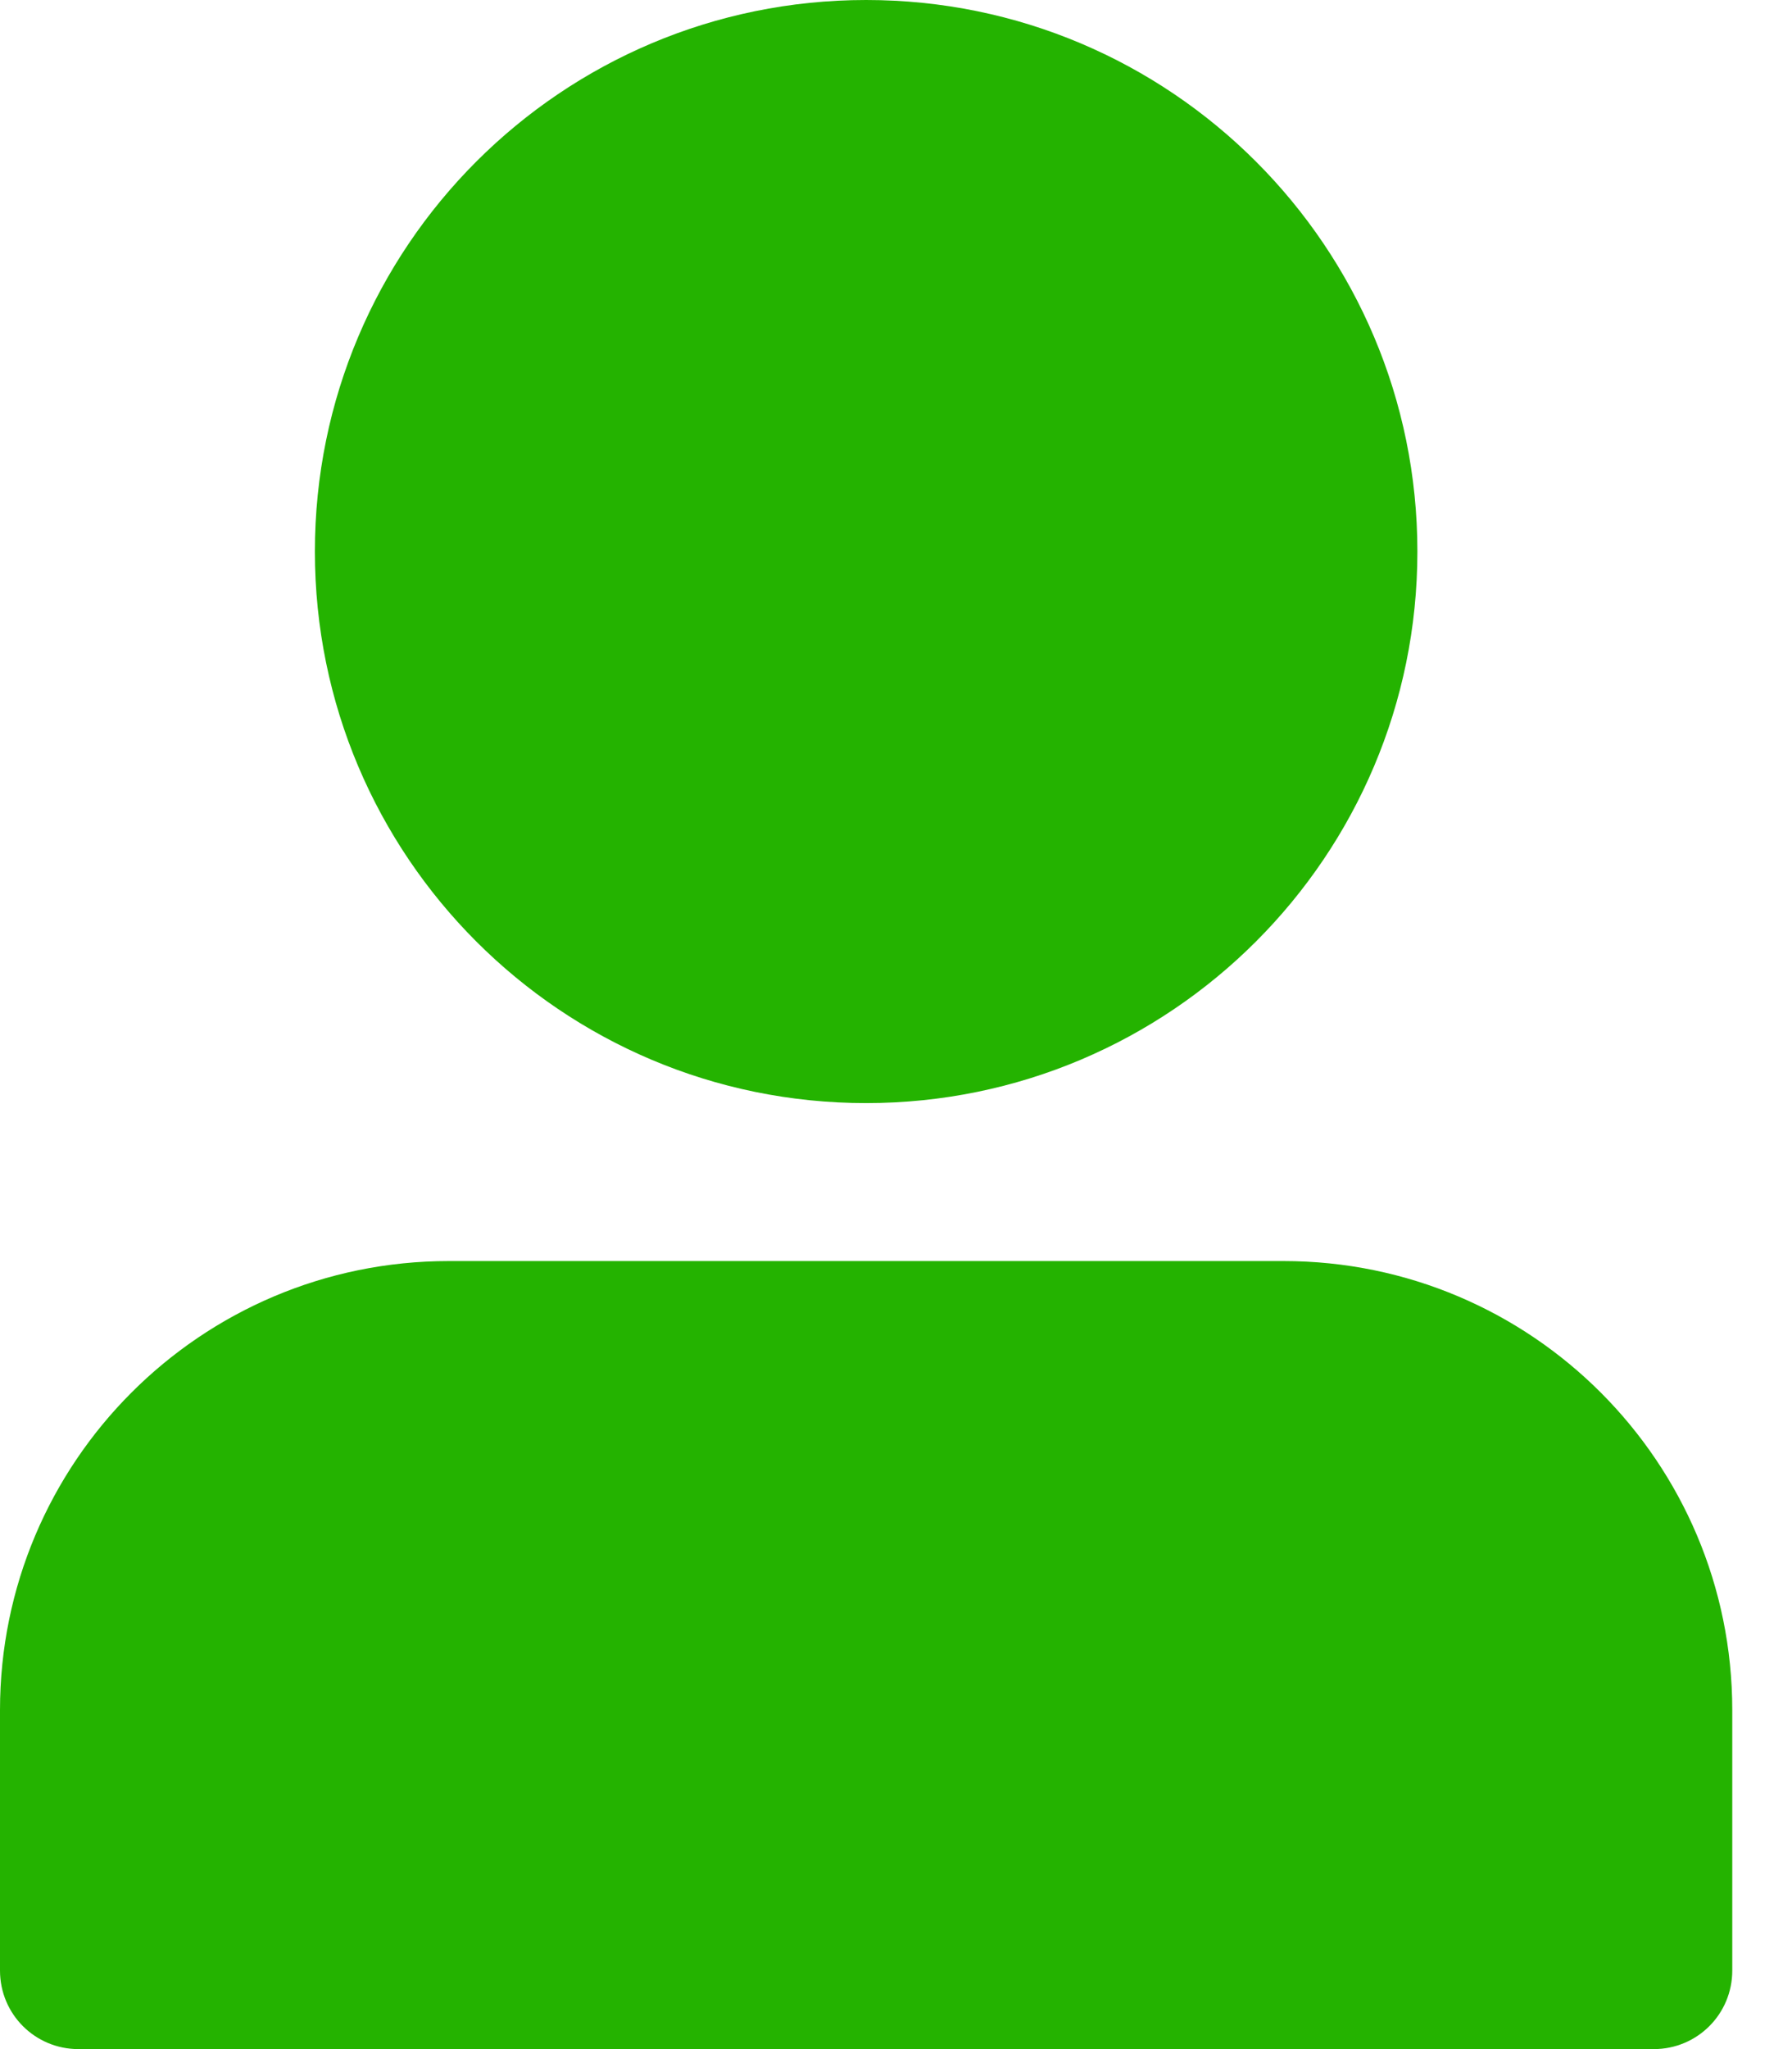
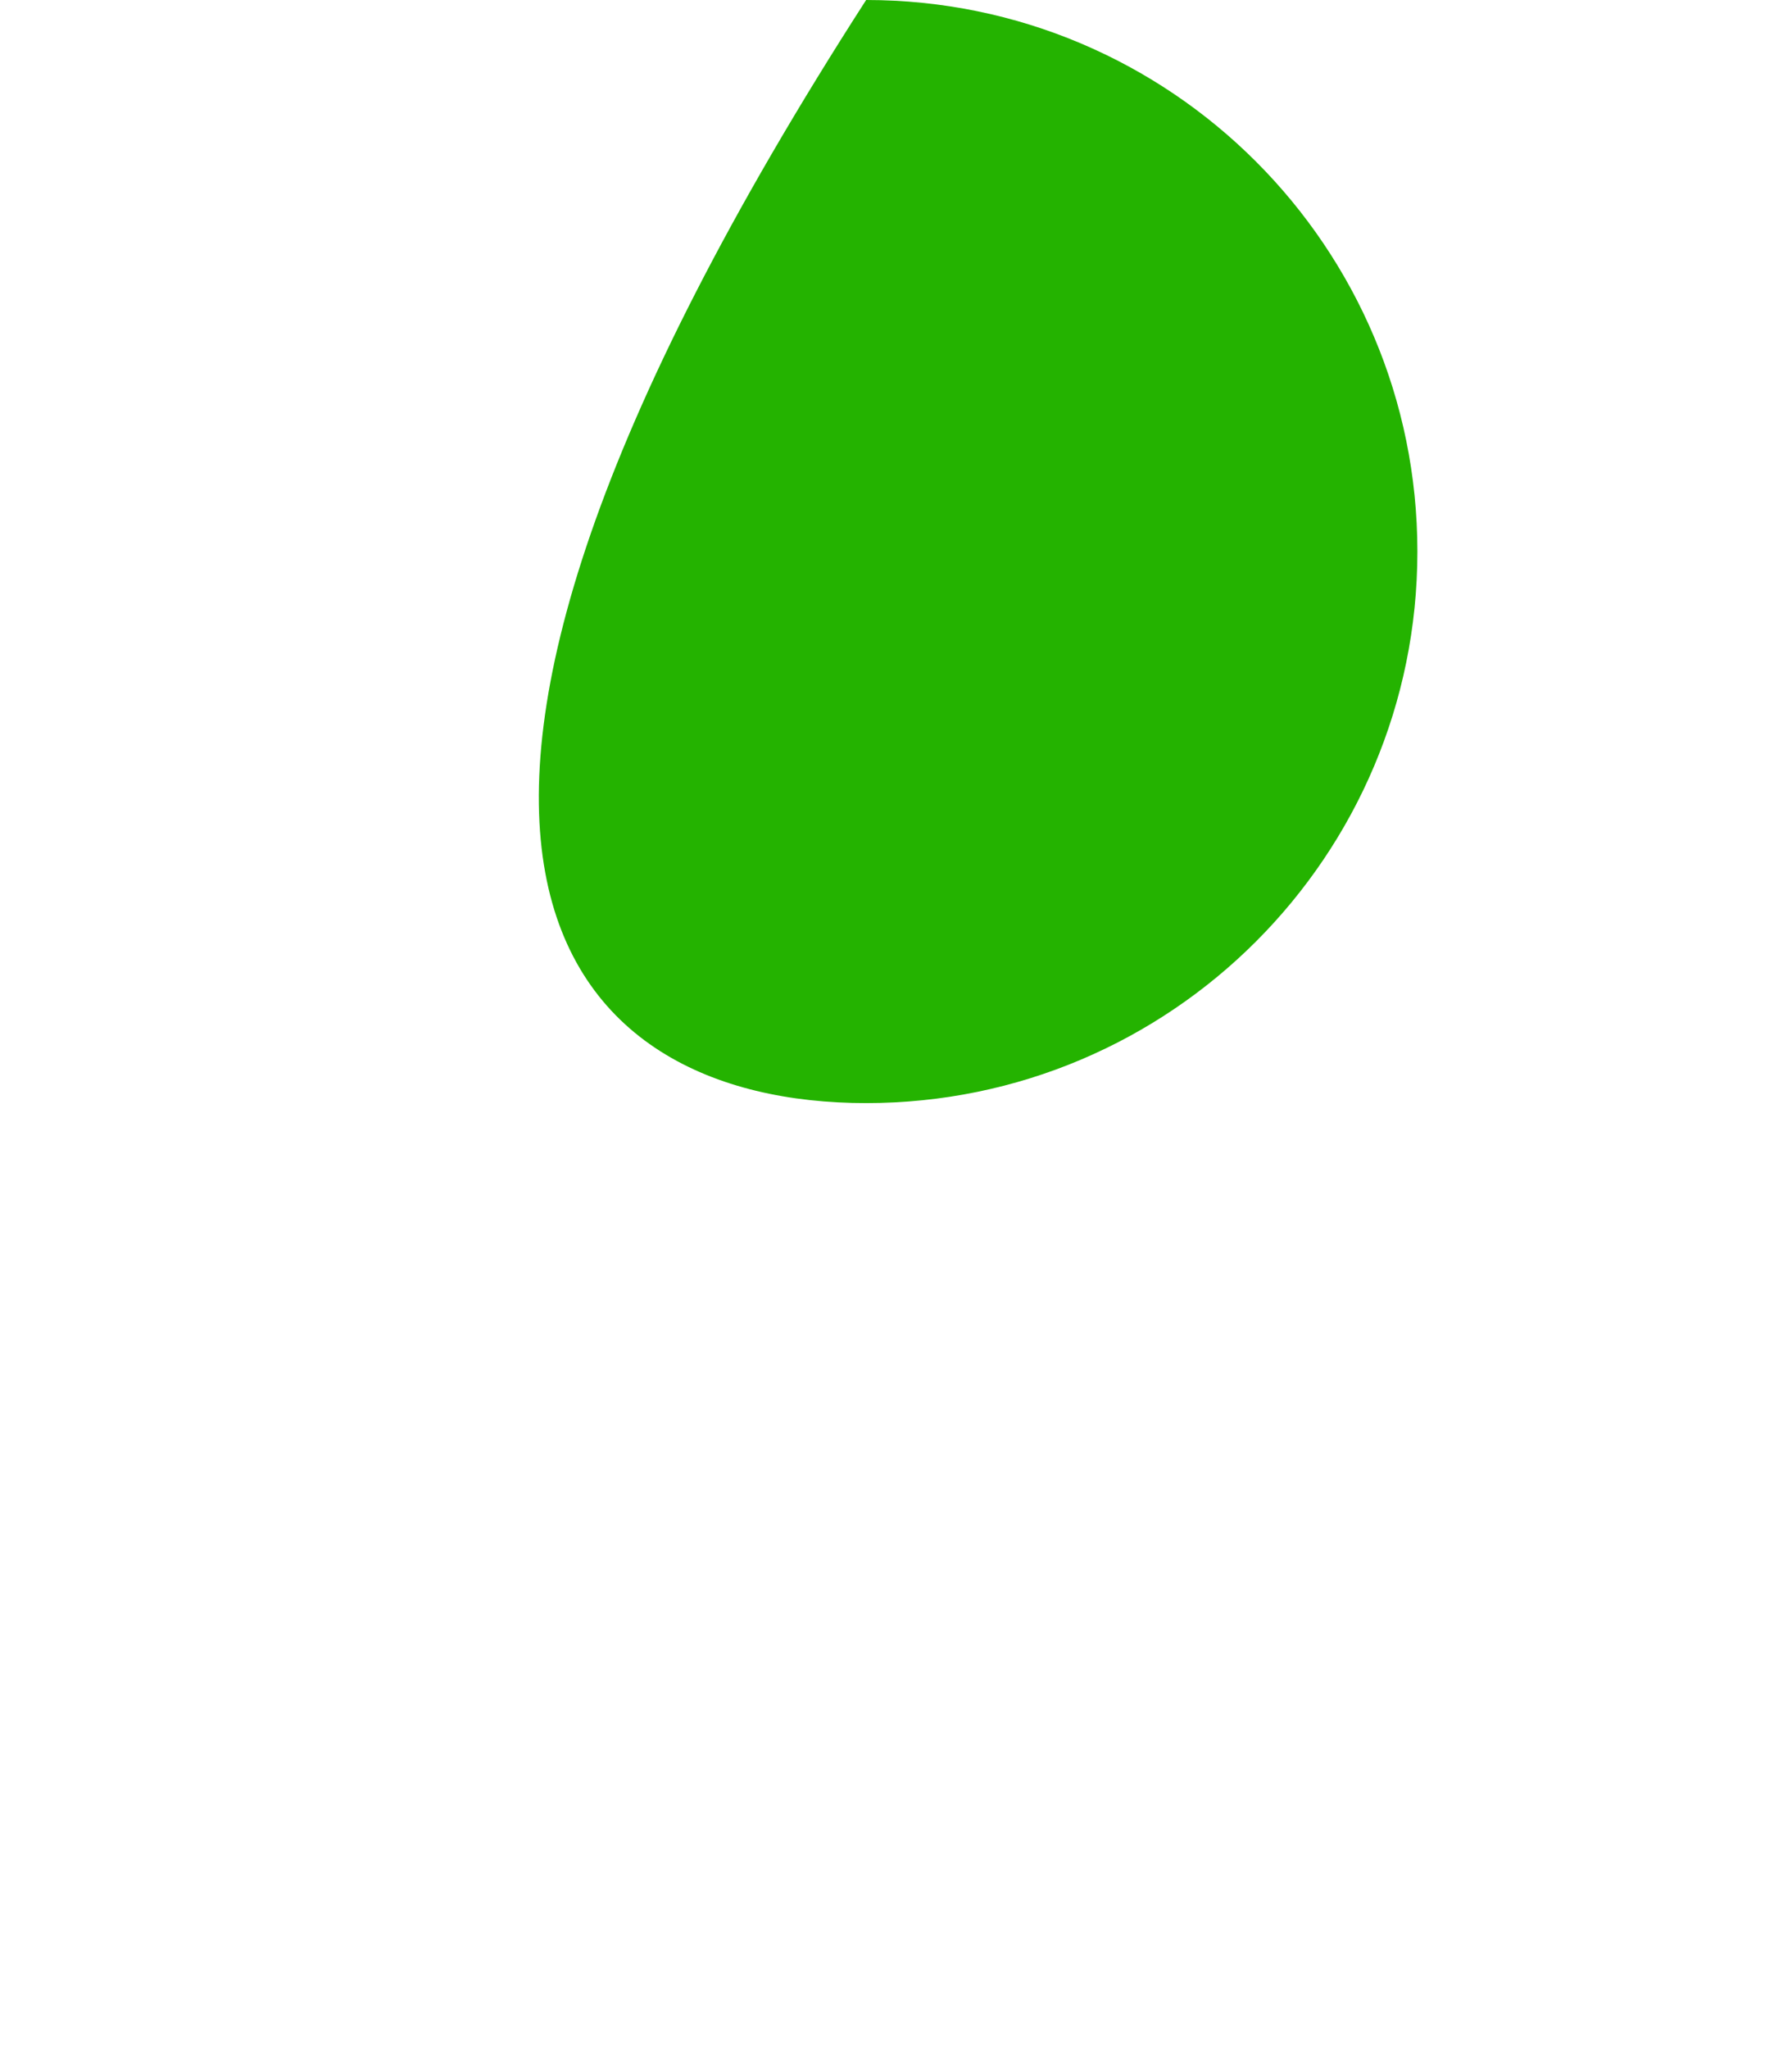
<svg xmlns="http://www.w3.org/2000/svg" width="21" height="24" viewBox="0 0 21 24" fill="none">
  <g id="Vrstva_1" clip-path="url(#clip0_2165_535)">
    <g id="Layer 2">
-       <path id="Vector" d="M10.15 12.92C13.718 12.92 16.61 10.028 16.61 6.46C16.61 2.892 13.718 0 10.15 0C6.582 0 3.69 2.892 3.69 6.46C3.69 10.028 6.582 12.92 10.15 12.92Z" fill="#24B300" />
-       <path id="Vector_2" d="M15.05 14.77H5.26C2.35 14.77 0 17.13 0 20.03V23.08C0 23.59 0.41 24 0.92 24H19.38C19.89 24 20.3 23.59 20.3 23.08V20.03C20.3 17.13 17.95 14.77 15.04 14.77H15.05Z" fill="#24B300" />
+       <path id="Vector" d="M10.15 12.92C13.718 12.92 16.61 10.028 16.61 6.46C16.61 2.892 13.718 0 10.15 0C3.69 10.028 6.582 12.92 10.15 12.92Z" fill="#24B300" />
    </g>
  </g>
  <defs>
    <clipPath id="clip0_2165_535">
      <rect width="20.31" height="24" fill="white" />
    </clipPath>
  </defs>
</svg>